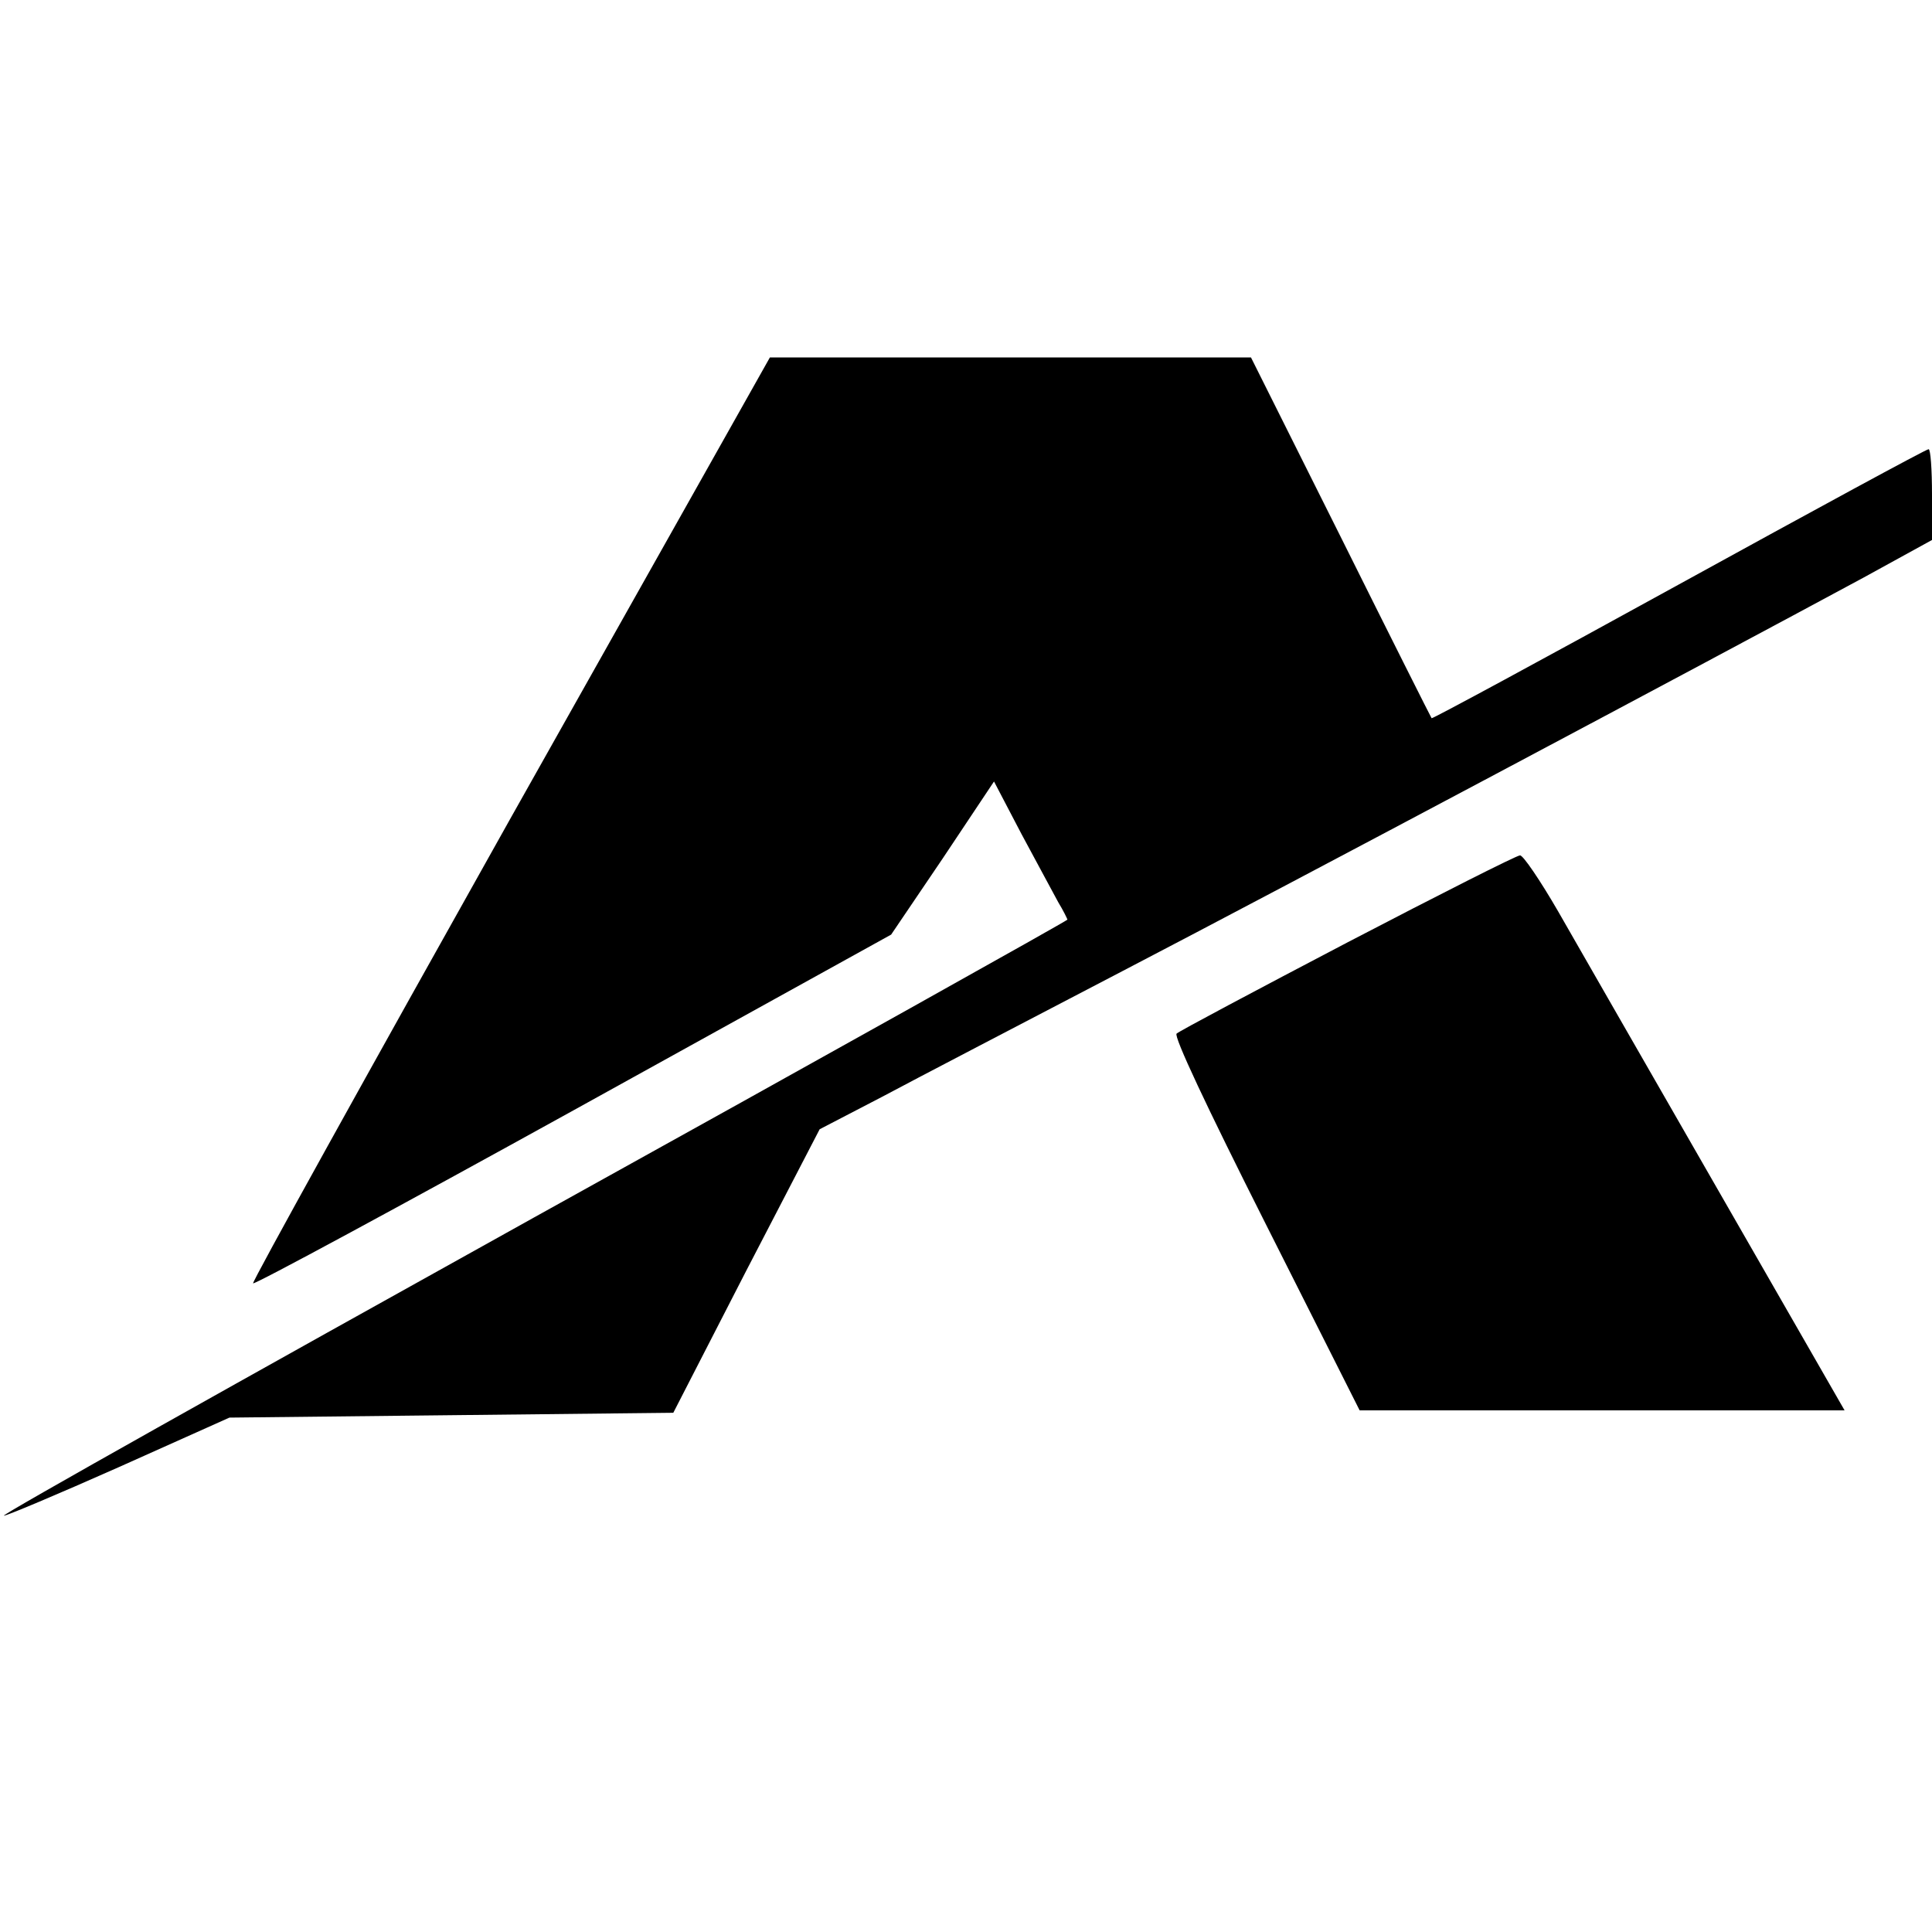
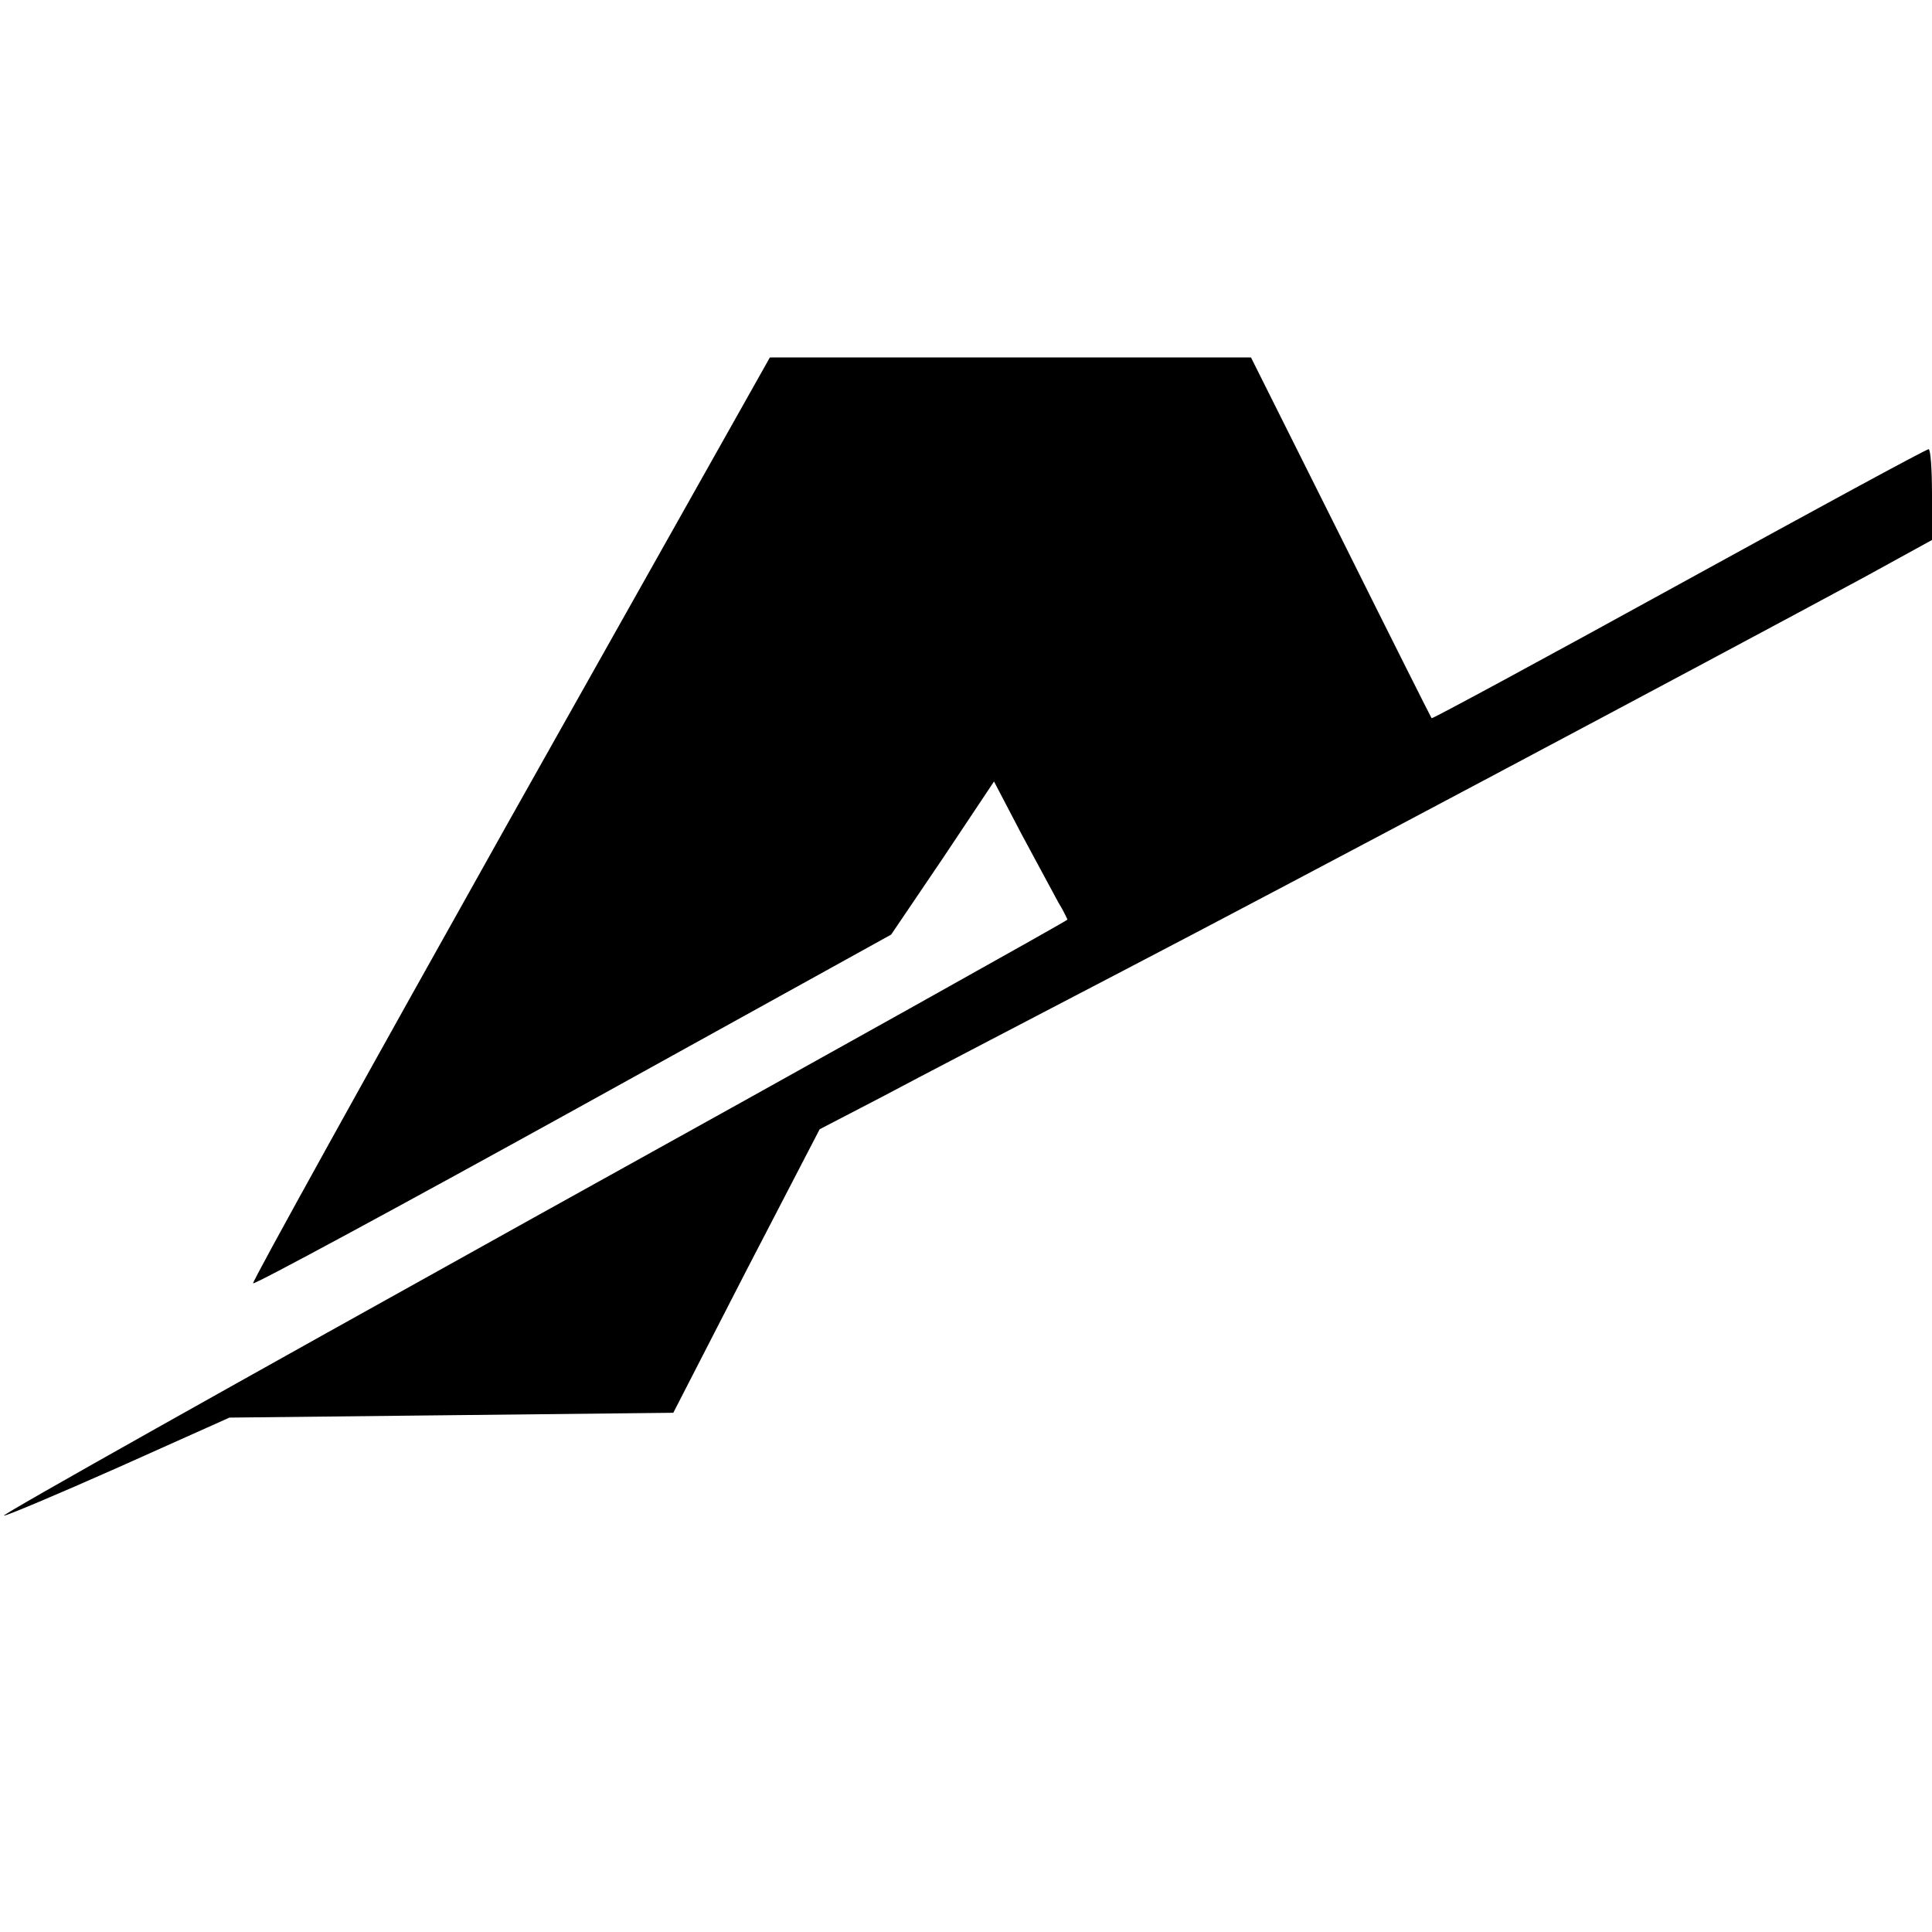
<svg xmlns="http://www.w3.org/2000/svg" version="1" width="533.333" height="533.333" viewBox="0 0 400 400">
  <path d="M105.6 169.6c-29.5 52.6-53.5 95.9-53.2 96.1.3.3 30.1-15.8 66.3-35.8l65.8-36.4 10.7-15.8 10.6-15.9 5.7 10.9c3.2 5.9 6.6 12.3 7.6 14.1 1.1 1.8 1.9 3.5 1.9 3.6 0 .2-49.7 28-110.5 61.7C49.7 285.9.3 313.6.8 313.8c.4.1 11.1-4.4 23.7-10l23-10.3 45.9-.5 46-.5 15.1-29.4 15.2-29.3 12.9-6.7c7.1-3.8 29.6-15.5 49.9-26.1 34.4-17.9 120.5-63.7 153.3-81.4l14.2-7.8v-9.4c0-5.2-.3-9.4-.7-9.4-.5 0-23.7 12.6-51.7 28-28 15.4-51.1 27.9-51.2 27.7-.1-.1-8.6-17-18.8-37.5L259 74h-99.6l-53.8 95.6z" />
-   <path d="M279 195.1c-18.9 9.9-34.9 18.4-35.4 18.9-.6.6 6 14.7 18.5 39.5l19.4 38.5h100.4l-26.3-45.8c-14.4-25.1-29.3-51-33-57.5-3.7-6.4-7.3-11.7-7.9-11.6-.7 0-16.7 8.1-35.7 18z" />
</svg>